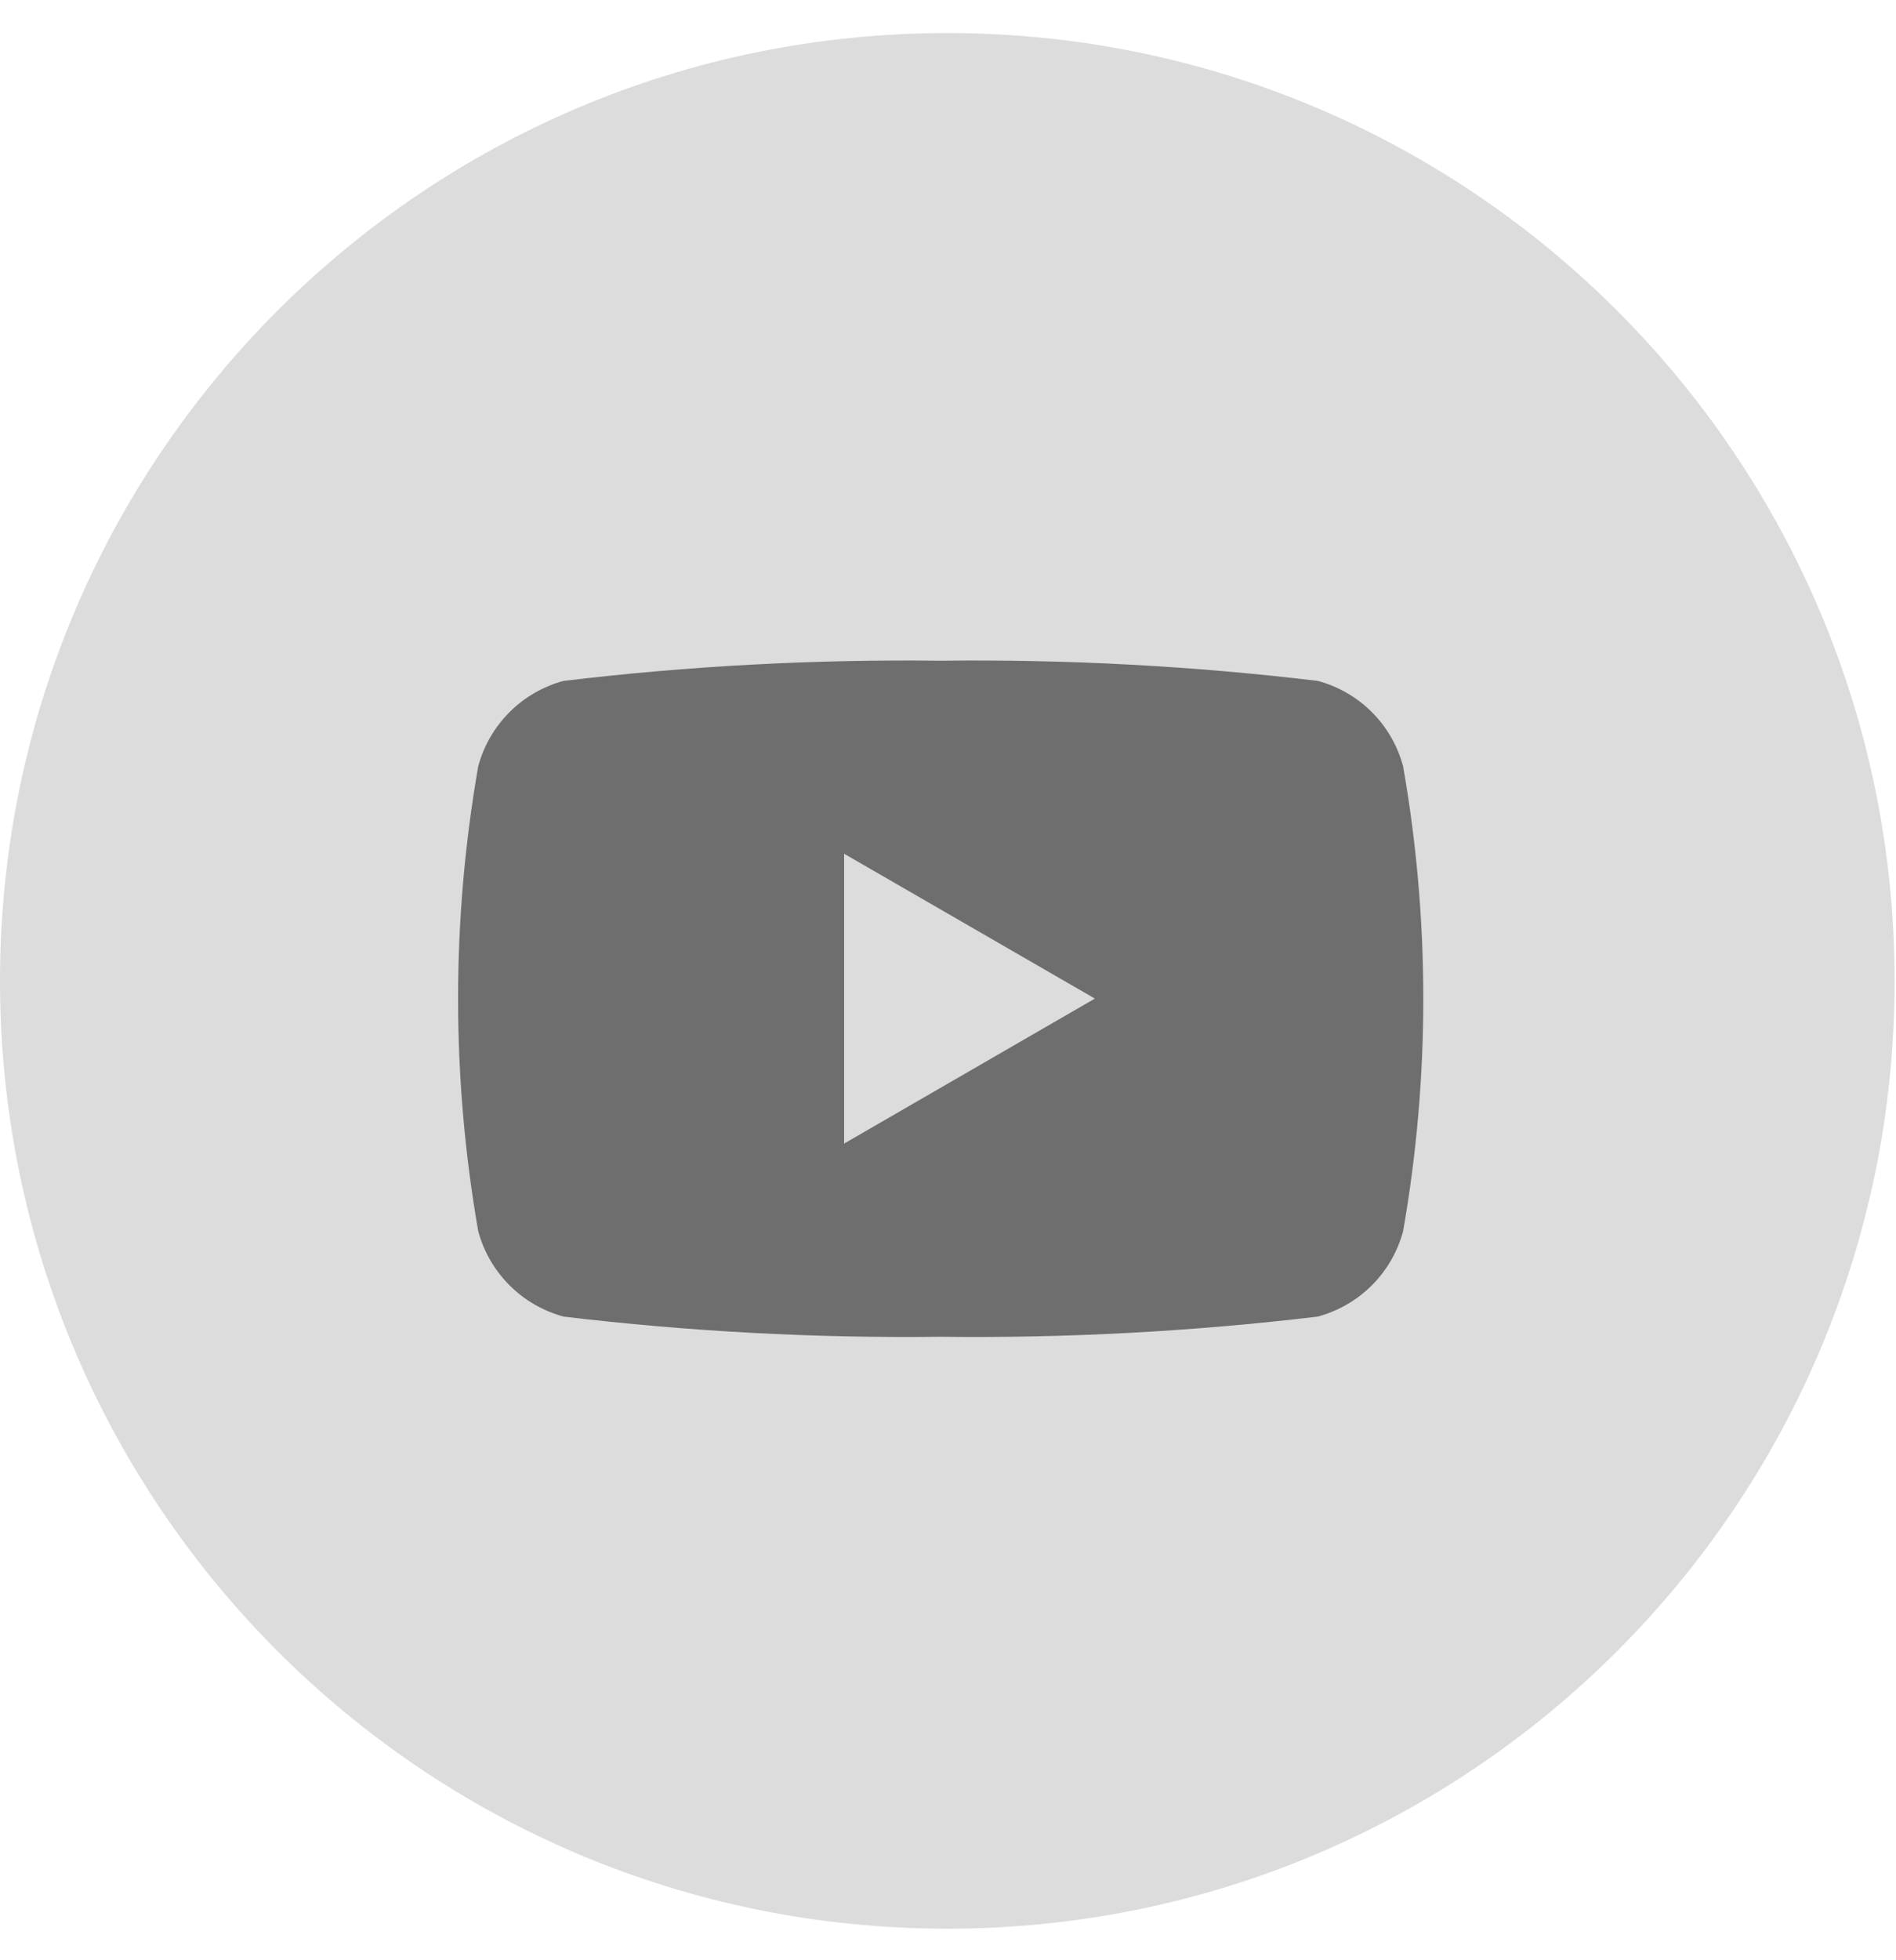
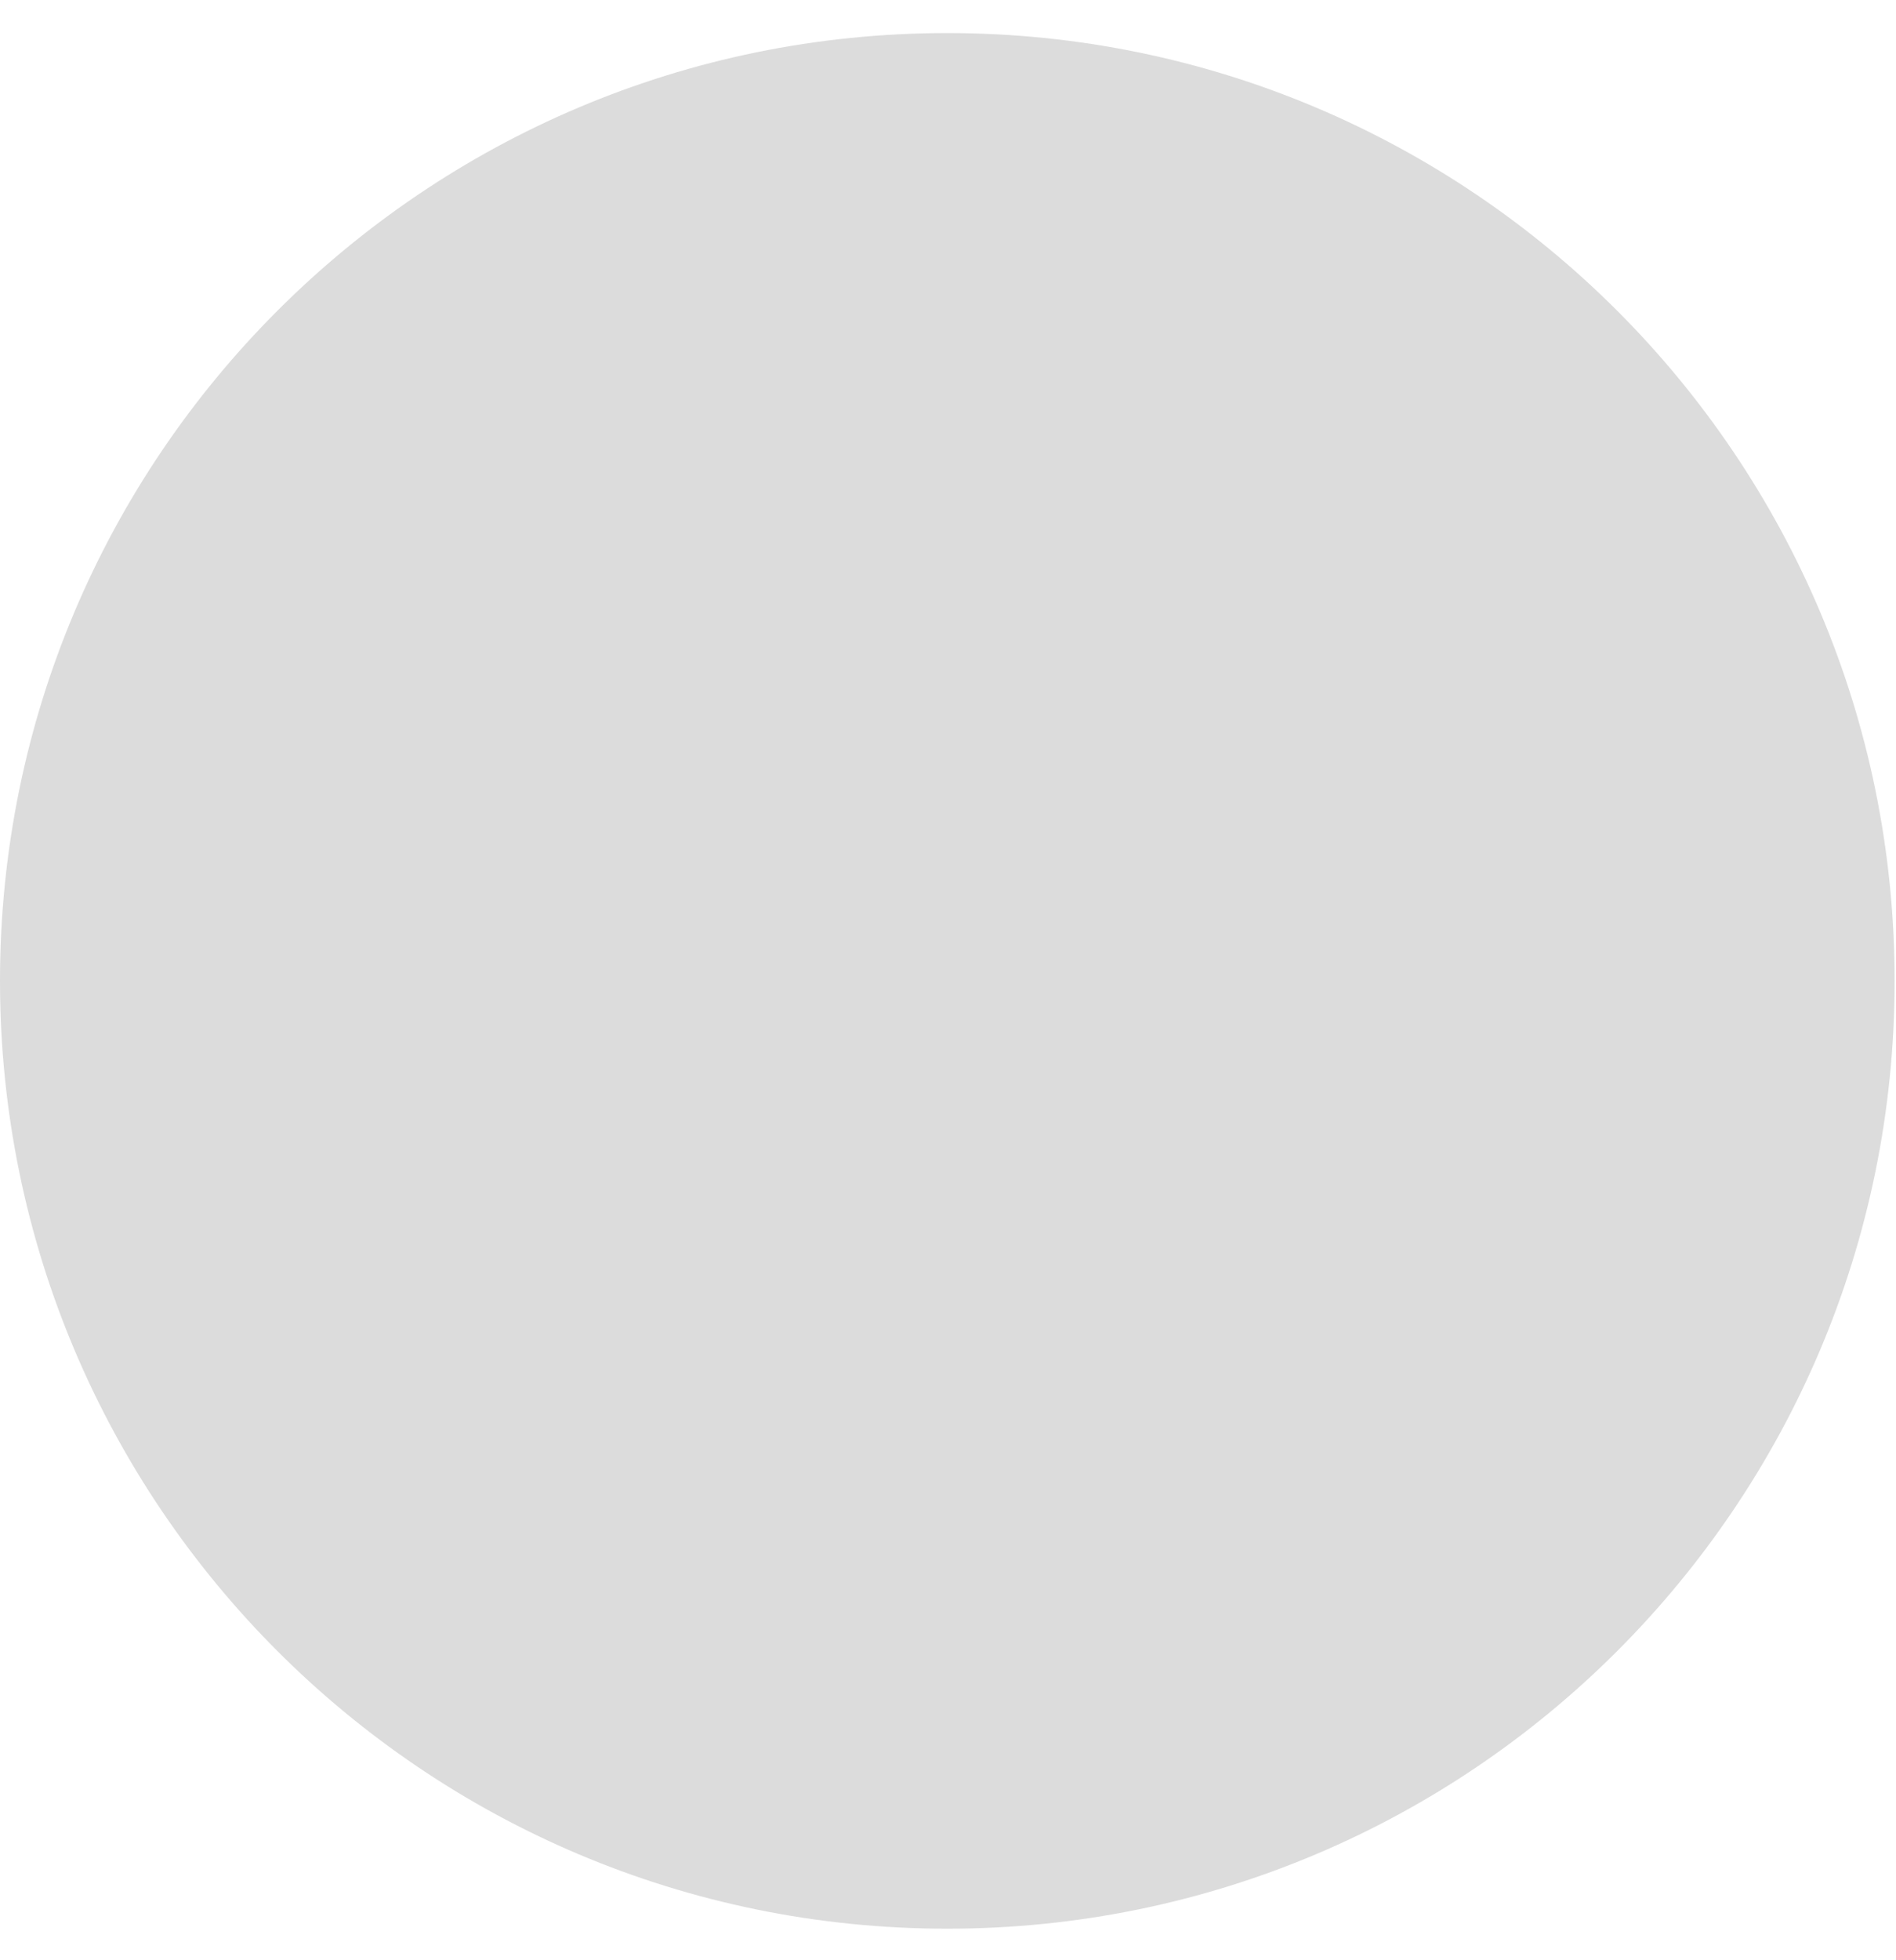
<svg xmlns="http://www.w3.org/2000/svg" width="30" height="31" viewBox="0 0 30 31" fill="none">
  <path d="M14.989 30.501C23.267 30.501 29.978 23.791 29.978 15.512C29.978 7.234 23.267 0.523 14.989 0.523C6.711 0.523 0 7.234 0 15.512C0 23.791 6.711 30.501 14.989 30.501Z" fill="#DCDCDC" />
-   <path d="M22.201 12.118C22.114 11.794 21.944 11.499 21.707 11.262C21.47 11.025 21.175 10.855 20.851 10.768C18.871 10.531 16.878 10.425 14.884 10.449C12.89 10.425 10.897 10.531 8.917 10.768C8.594 10.855 8.299 11.025 8.062 11.262C7.825 11.499 7.654 11.794 7.567 12.118C7.142 14.55 7.142 17.038 7.567 19.471C7.654 19.794 7.825 20.089 8.062 20.326C8.299 20.563 8.594 20.733 8.917 20.821C10.897 21.057 12.89 21.164 14.884 21.14C16.878 21.164 18.871 21.057 20.851 20.821C21.175 20.733 21.47 20.563 21.707 20.326C21.944 20.089 22.114 19.794 22.201 19.471C22.627 17.038 22.627 14.55 22.201 12.118ZM13.356 18.085V13.501L17.324 15.792L13.356 18.085Z" fill="#6E6E6E" />
</svg>